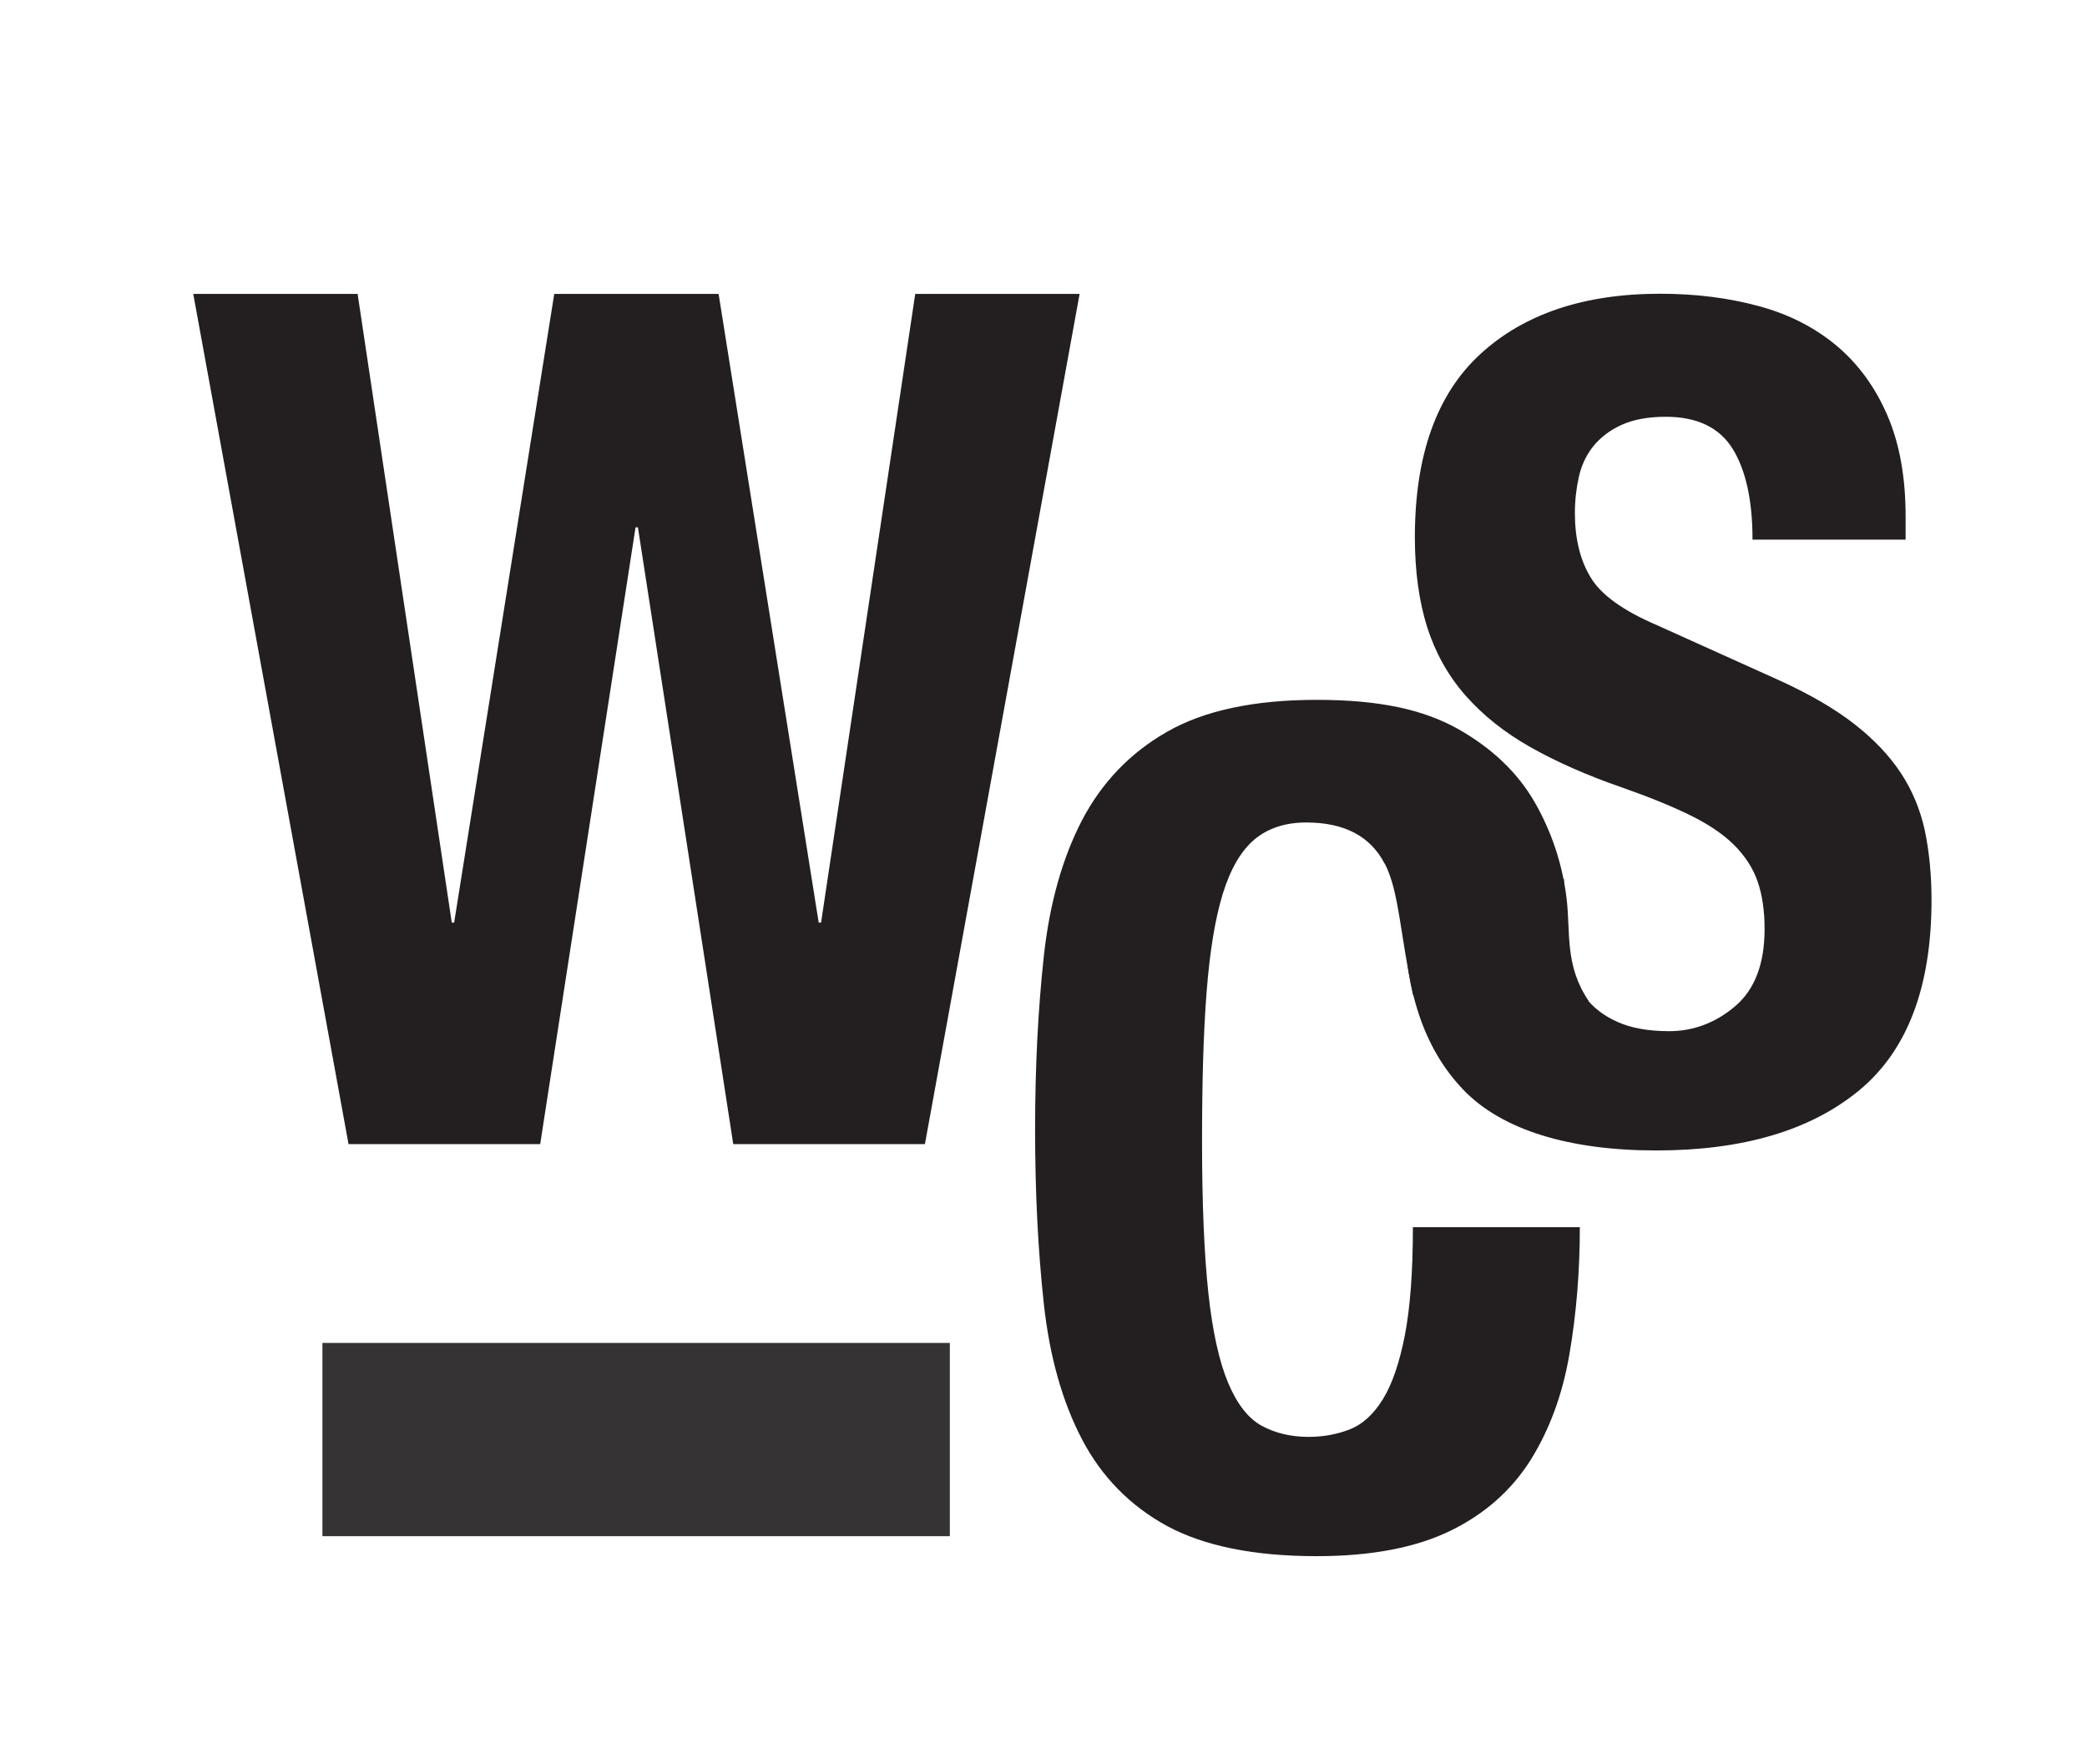
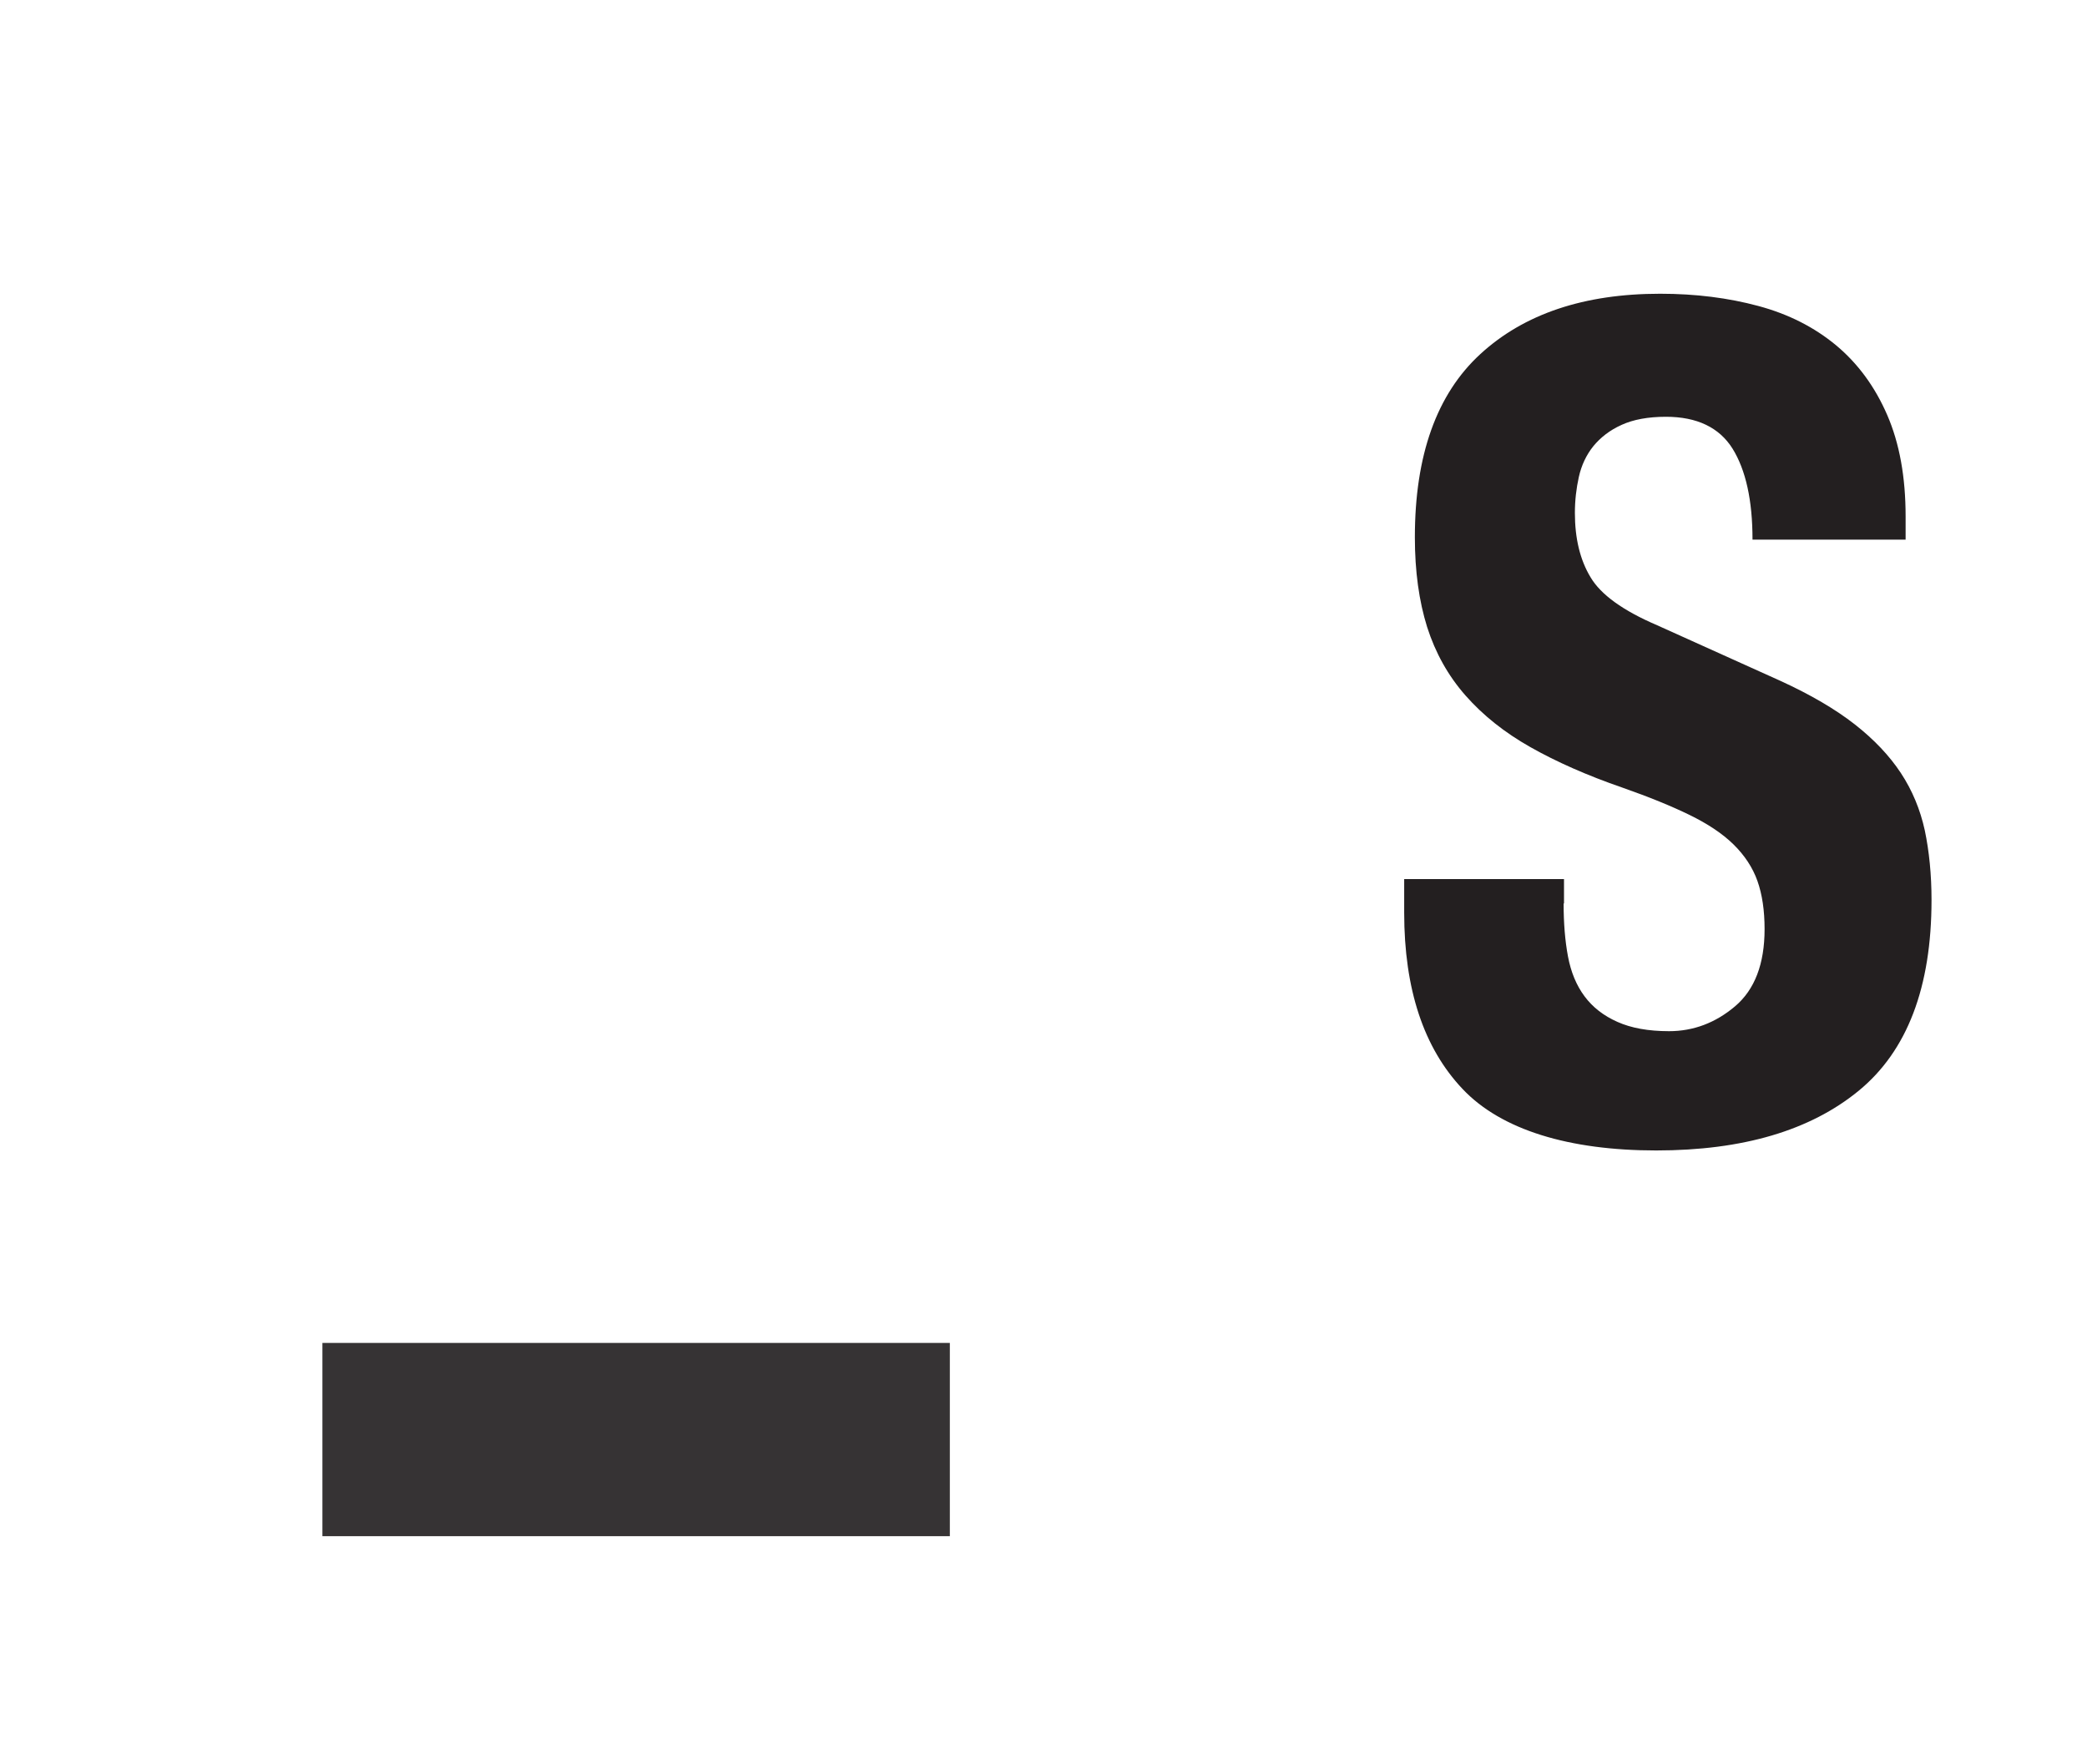
<svg xmlns="http://www.w3.org/2000/svg" id="Layer_1" data-name="Layer 1" viewBox="0 0 105.51 89.16">
  <defs>
    <style>      .cls-1, .cls-2 {        fill: #231f20;      }      .cls-2 {        opacity: .91;      }    </style>
  </defs>
-   <path class="cls-1" d="M18.08,14.86l4.76,31.78h.12l5.06-31.78h8.31l5.06,31.78h.12l4.76-31.78h8.31l-7.82,42.98h-9.69l-4.82-31.18h-.12l-4.82,31.18h-9.69L9.77,14.86h8.31Z" />
-   <path class="cls-1" d="M70,43.66c-.72-1.39-2.04-2.08-3.96-2.08-1.05,0-1.92.28-2.61.85-.68.57-1.22,1.49-1.61,2.75-.39,1.27-.66,2.93-.82,4.98-.16,2.05-.23,4.56-.23,7.53,0,3.16.11,5.72.32,7.68.21,1.95.55,3.47,1,4.54.45,1.07,1.02,1.8,1.7,2.17.68.37,1.47.56,2.37.56.74,0,1.44-.13,2.08-.38.64-.25,1.2-.76,1.67-1.52.47-.76.84-1.84,1.11-3.22.27-1.39.41-3.21.41-5.48h8.44c0,2.27-.18,4.41-.53,6.44-.35,2.03-1.01,3.81-1.96,5.33-.96,1.52-2.3,2.72-4.04,3.57s-3.99,1.29-6.77,1.29c-3.16,0-5.68-.51-7.56-1.52-1.87-1.02-3.31-2.48-4.31-4.39-1-1.91-1.64-4.2-1.93-6.86-.29-2.66-.44-5.59-.44-8.79s.15-6.08.44-8.76c.29-2.67.94-4.97,1.93-6.88,1-1.91,2.43-3.41,4.31-4.48,1.87-1.07,4.39-1.61,7.56-1.61s5.38.49,7.12,1.46c1.74.98,3.04,2.22,3.9,3.72.86,1.5,1.4,3.13,1.61,4.86.21,1.74-.11,3.37,1.12,5.19l-8.88-.3c-.66-3.1-.71-5.26-1.43-6.65Z" />
  <path class="cls-1" d="M79.05,45.68c0,.98.07,1.87.22,2.67.15.8.43,1.47.84,2.02.41.55.96.98,1.66,1.29.69.31,1.56.47,2.61.47,1.23,0,2.35-.42,3.34-1.26.99-.84,1.49-2.14,1.49-3.9,0-.94-.12-1.75-.36-2.43-.24-.68-.65-1.3-1.21-1.85-.56-.55-1.3-1.04-2.22-1.49-.92-.45-2.05-.91-3.39-1.38-1.8-.62-3.35-1.31-4.66-2.05-1.31-.74-2.4-1.61-3.28-2.61-.88-1-1.52-2.15-1.94-3.46-.41-1.31-.62-2.82-.62-4.54,0-4.14,1.1-7.23,3.31-9.26,2.21-2.03,5.24-3.05,9.09-3.05,1.8,0,3.45.21,4.97.62,1.52.41,2.82,1.07,3.93,1.99,1.1.92,1.96,2.09,2.58,3.52.62,1.43.93,3.13.93,5.13v1.17h-7.74c0-1.99-.34-3.52-1.01-4.6-.67-1.07-1.8-1.61-3.37-1.61-.9,0-1.65.14-2.24.41-.6.27-1.07.64-1.43,1.08-.36.45-.6.97-.73,1.55-.13.59-.2,1.19-.2,1.82,0,1.29.26,2.37.79,3.25.52.88,1.64,1.69,3.37,2.43l6.23,2.81c1.53.7,2.79,1.44,3.76,2.2.97.76,1.75,1.58,2.33,2.46.58.88.98,1.85,1.21,2.9.22,1.05.34,2.23.34,3.52,0,4.41-1.23,7.63-3.68,9.64-2.45,2.01-5.86,3.02-10.24,3.02s-7.83-1.03-9.79-3.11c-1.96-2.07-2.95-5.04-2.95-8.91v-1.7h8.08v1.23Z" />
  <rect class="cls-2" x="16.3" y="67.89" width="31.72" height="9.77" />
</svg>